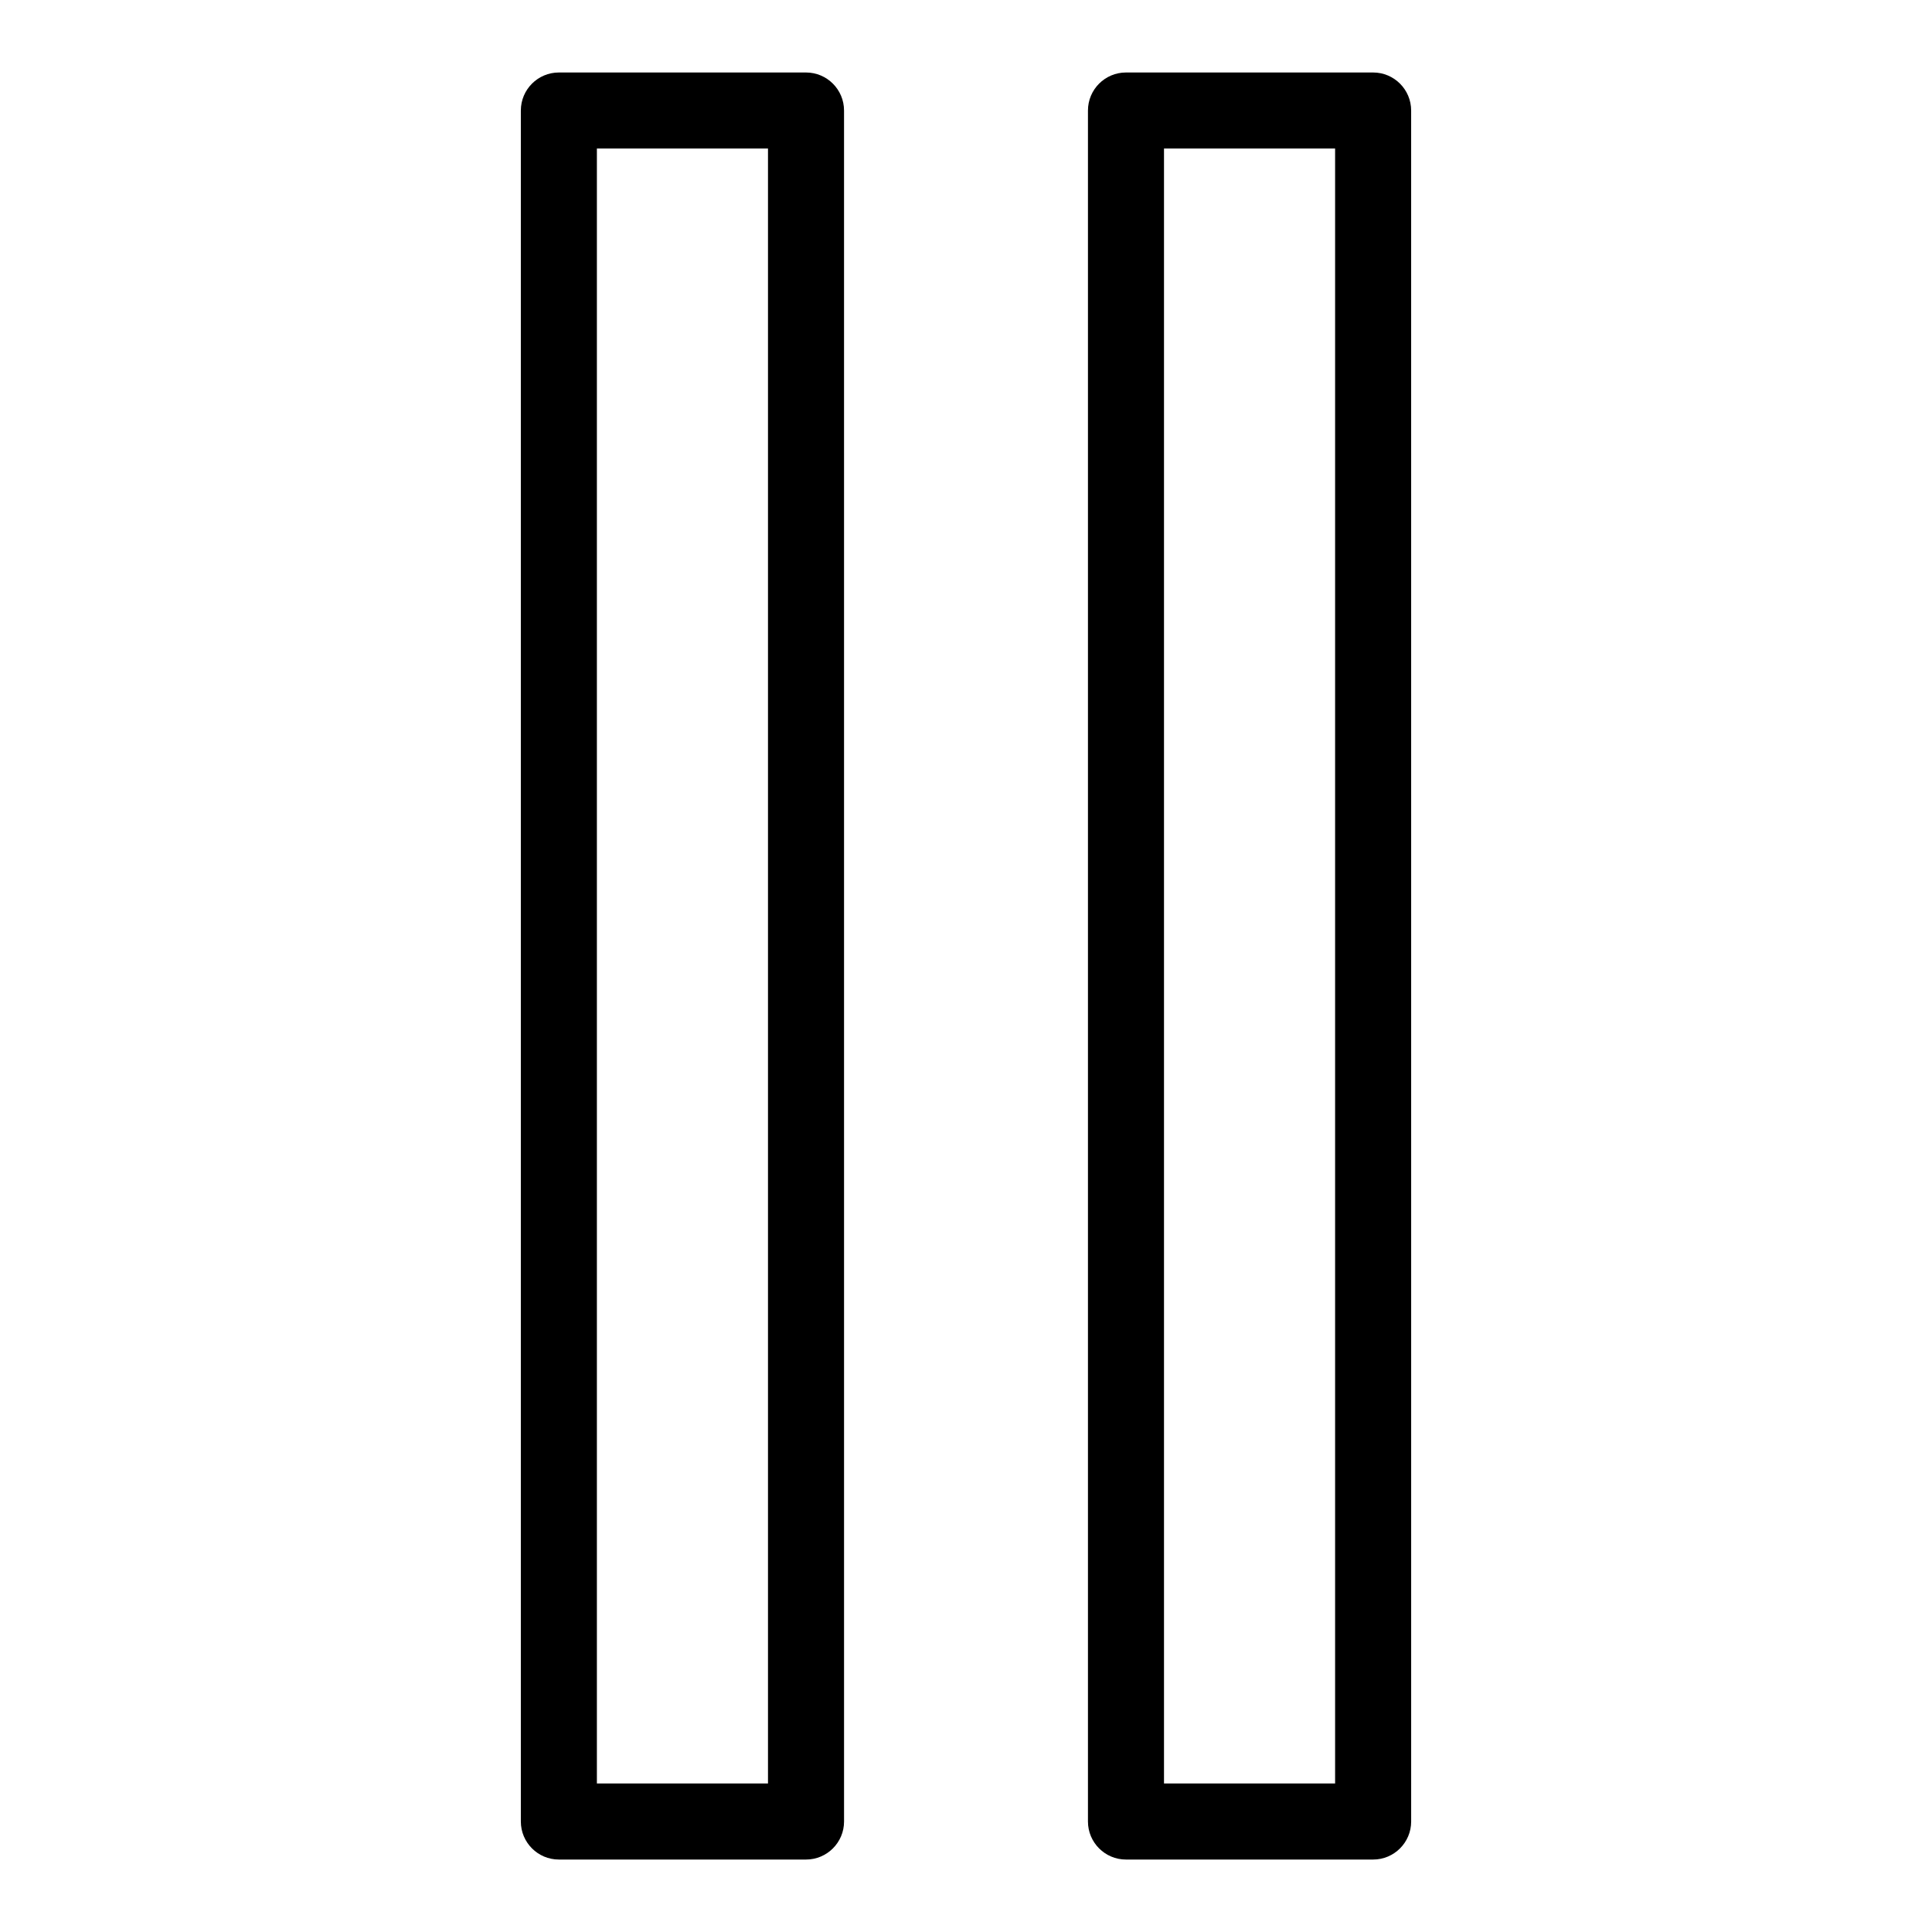
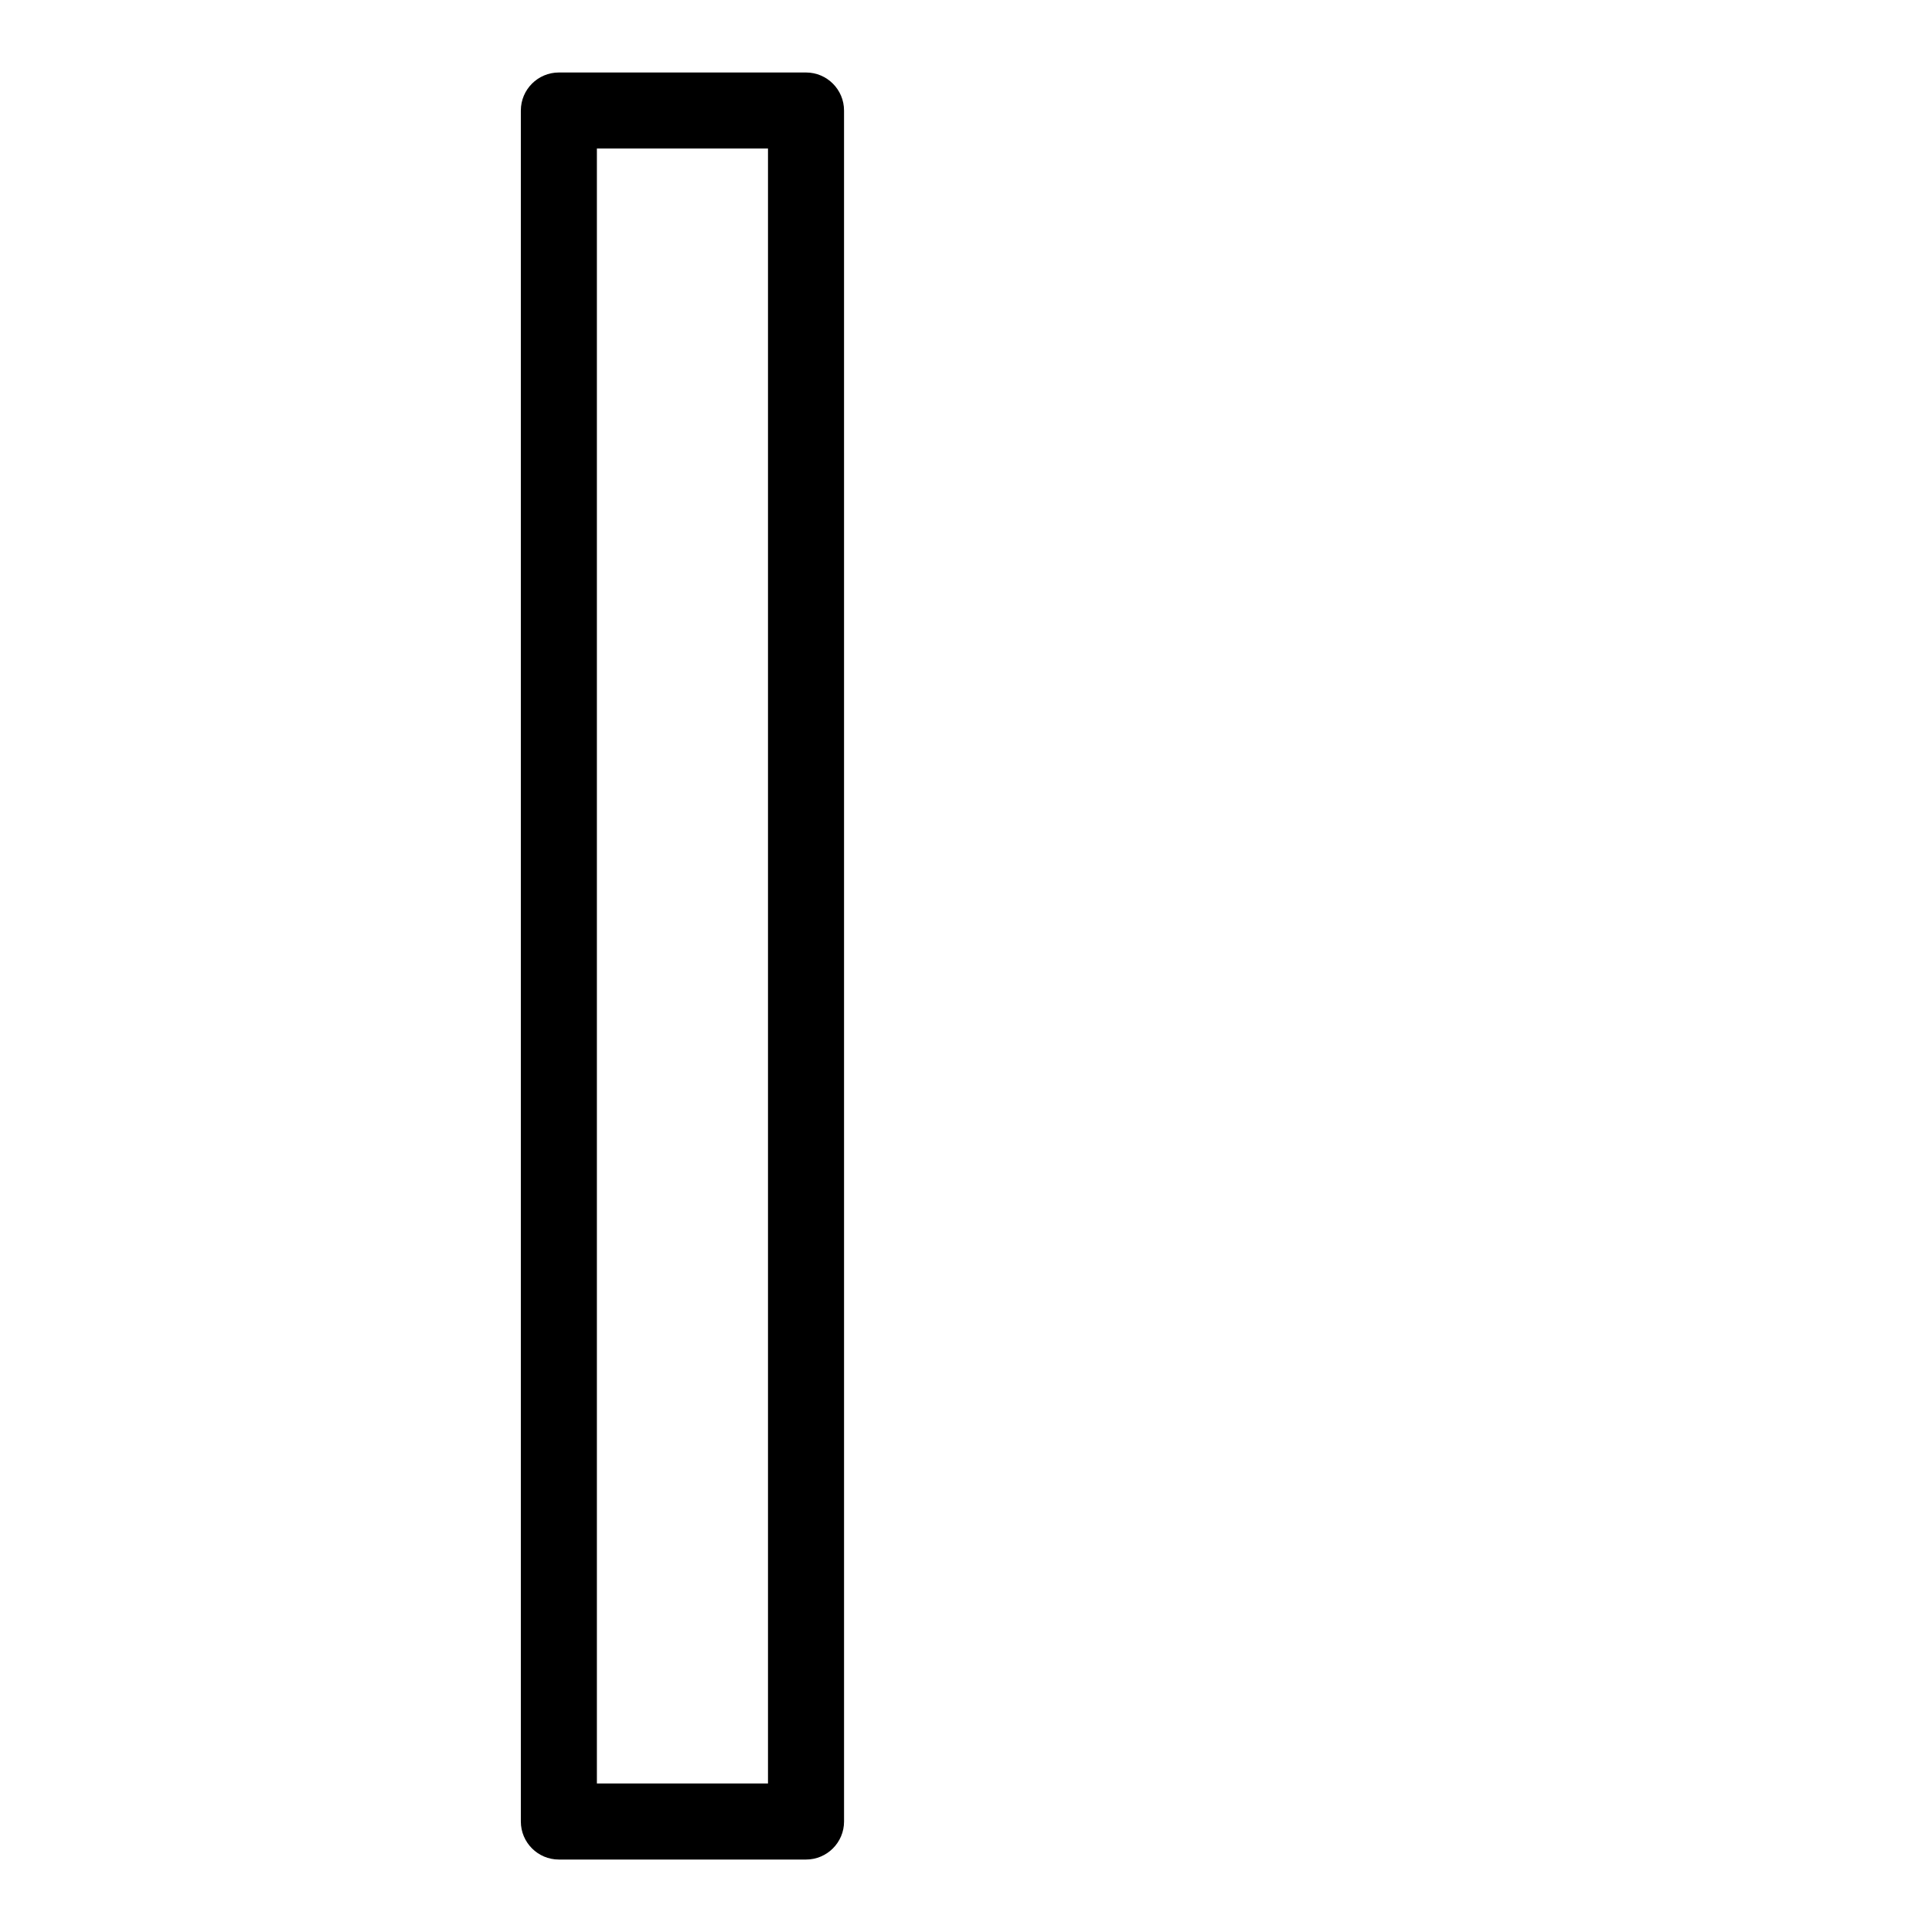
<svg xmlns="http://www.w3.org/2000/svg" fill="#000000" width="800px" height="800px" version="1.1" viewBox="144 144 512 512">
  <g>
    <path d="m282.03 173.29v453.43c0 5.562 4.516 10.078 10.078 10.078h65.496c5.562 0 10.078-4.516 10.078-10.078l-0.004-453.43c0-5.562-4.516-10.078-10.078-10.078h-65.496c-5.559 0-10.074 4.516-10.074 10.078zm20.152 10.074h45.344v433.28h-45.344z" />
-     <path d="m432.32 173.29v453.43c0 5.562 4.516 10.078 10.078 10.078h65.496c5.562 0 10.078-4.516 10.078-10.078l-0.004-453.43c0-5.562-4.516-10.078-10.078-10.078h-65.496c-5.562 0-10.074 4.516-10.074 10.078zm20.152 10.074h45.344v433.28h-45.344z" />
  </g>
</svg>